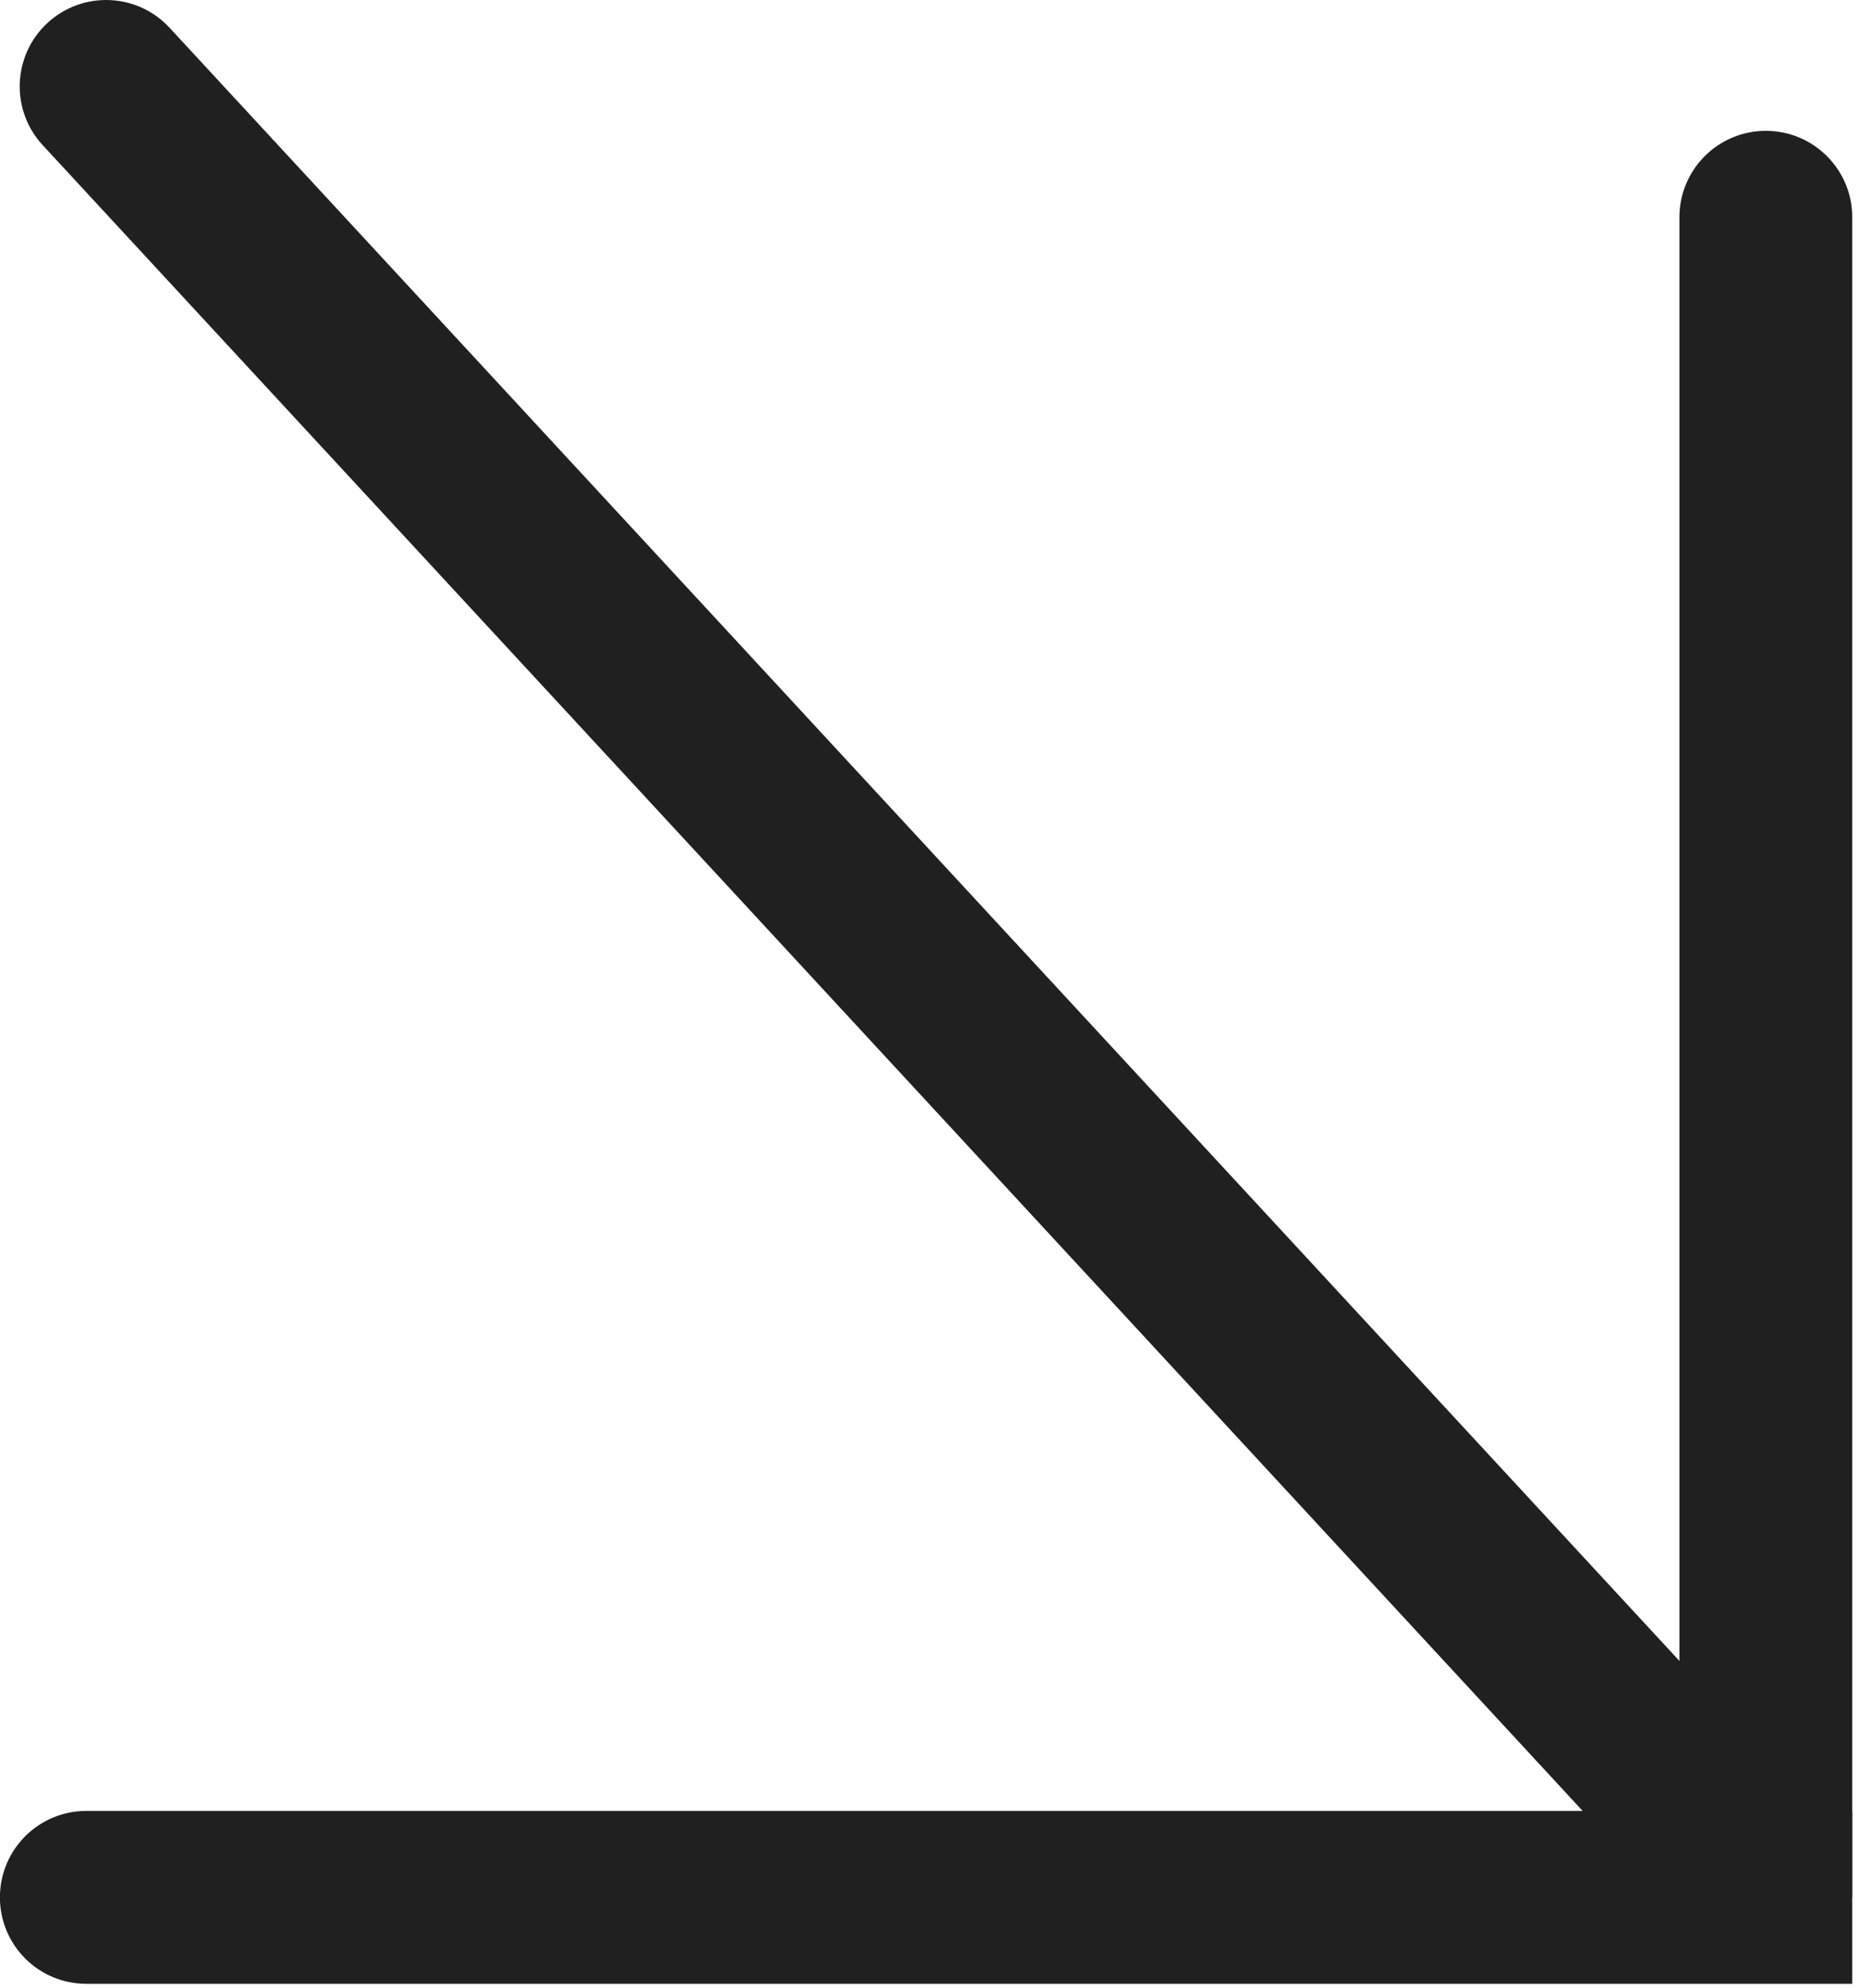
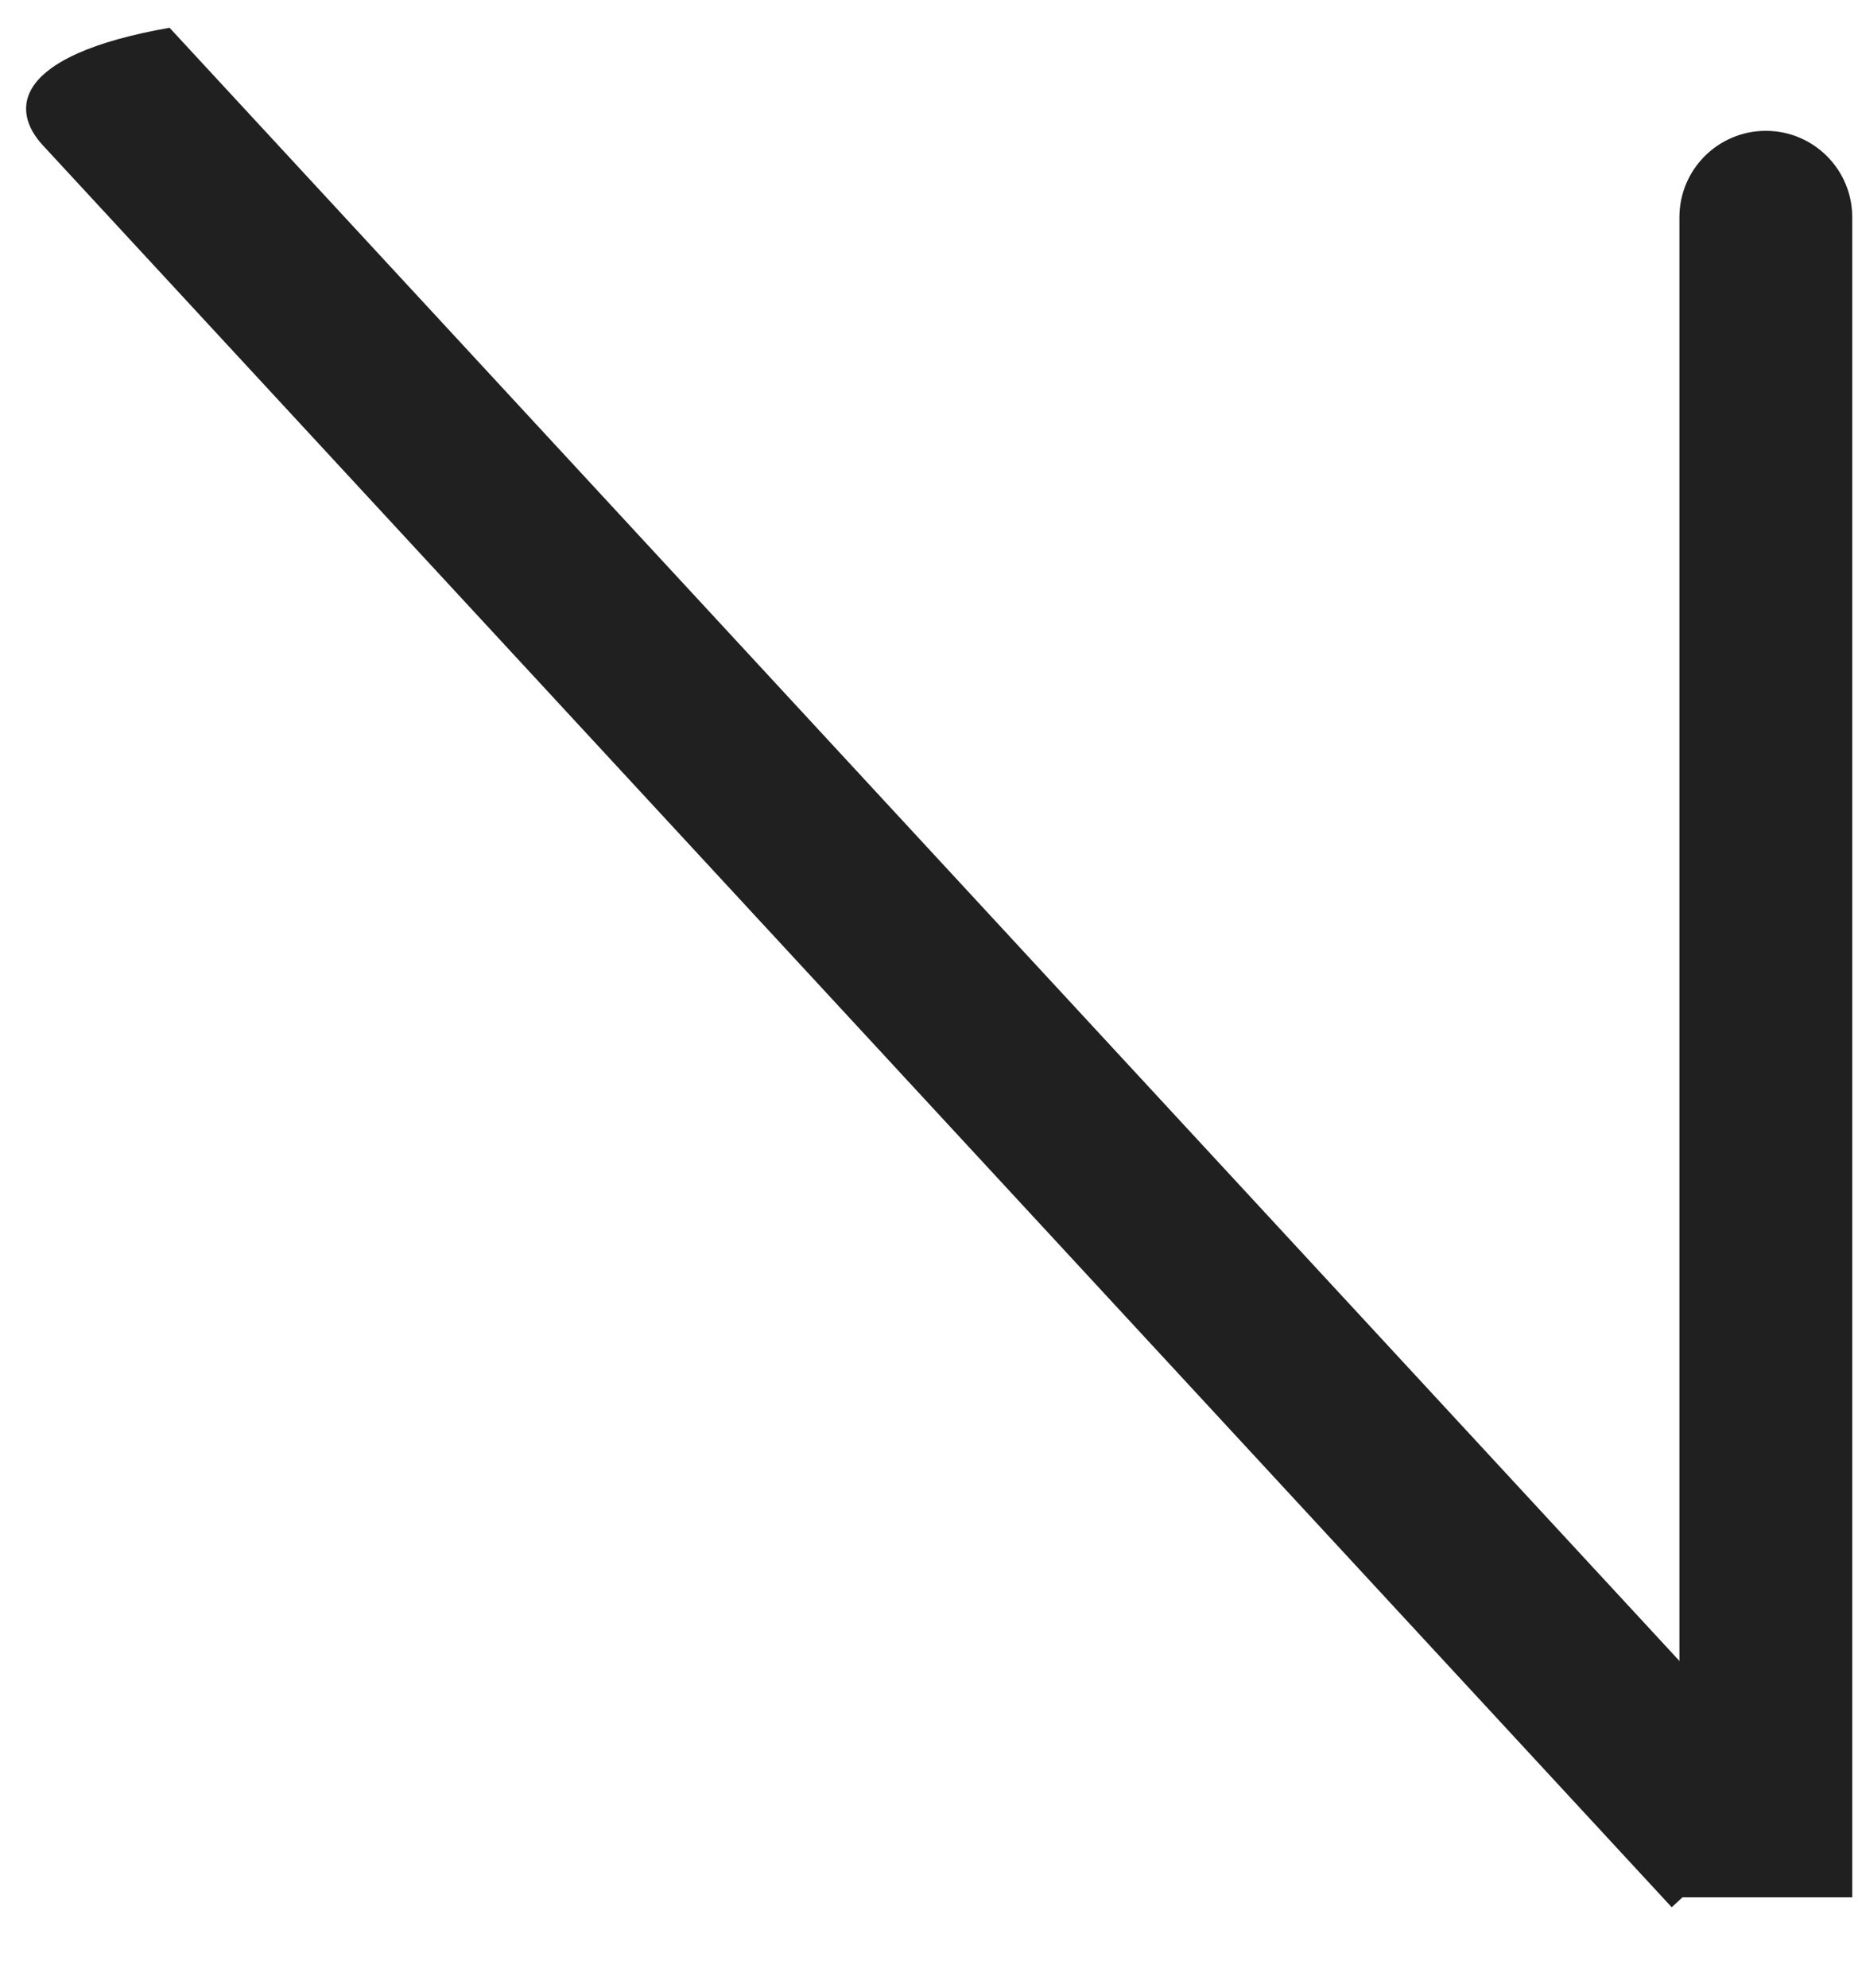
<svg xmlns="http://www.w3.org/2000/svg" width="43" height="46" viewBox="0 0 43 46" fill="none">
-   <path d="M3.924 0.642C3.174 -0.169 1.909 -0.218 1.098 0.532C0.287 1.282 0.238 2.547 0.988 3.358L3.924 0.642ZM41.626 41.409L3.924 0.642L0.988 3.358L38.689 44.125L41.626 41.409Z" fill="#202020" />
-   <path d="M40.867 45.896H42.867V41.896H40.867V45.896ZM1.998 41.896C0.893 41.896 -0.002 42.792 -0.002 43.896C-0.002 45.001 0.893 45.896 1.998 45.896V41.896ZM40.867 41.896H1.998V45.896H40.867V41.896Z" fill="#202020" />
+   <path d="M3.924 0.642C0.287 1.282 0.238 2.547 0.988 3.358L3.924 0.642ZM41.626 41.409L3.924 0.642L0.988 3.358L38.689 44.125L41.626 41.409Z" fill="#202020" />
  <path d="M42.867 5.027C42.867 3.922 41.972 3.027 40.867 3.027C39.763 3.027 38.867 3.922 38.867 5.027H42.867ZM42.867 43.896V5.027H38.867V43.896H42.867Z" fill="#202020" />
</svg>